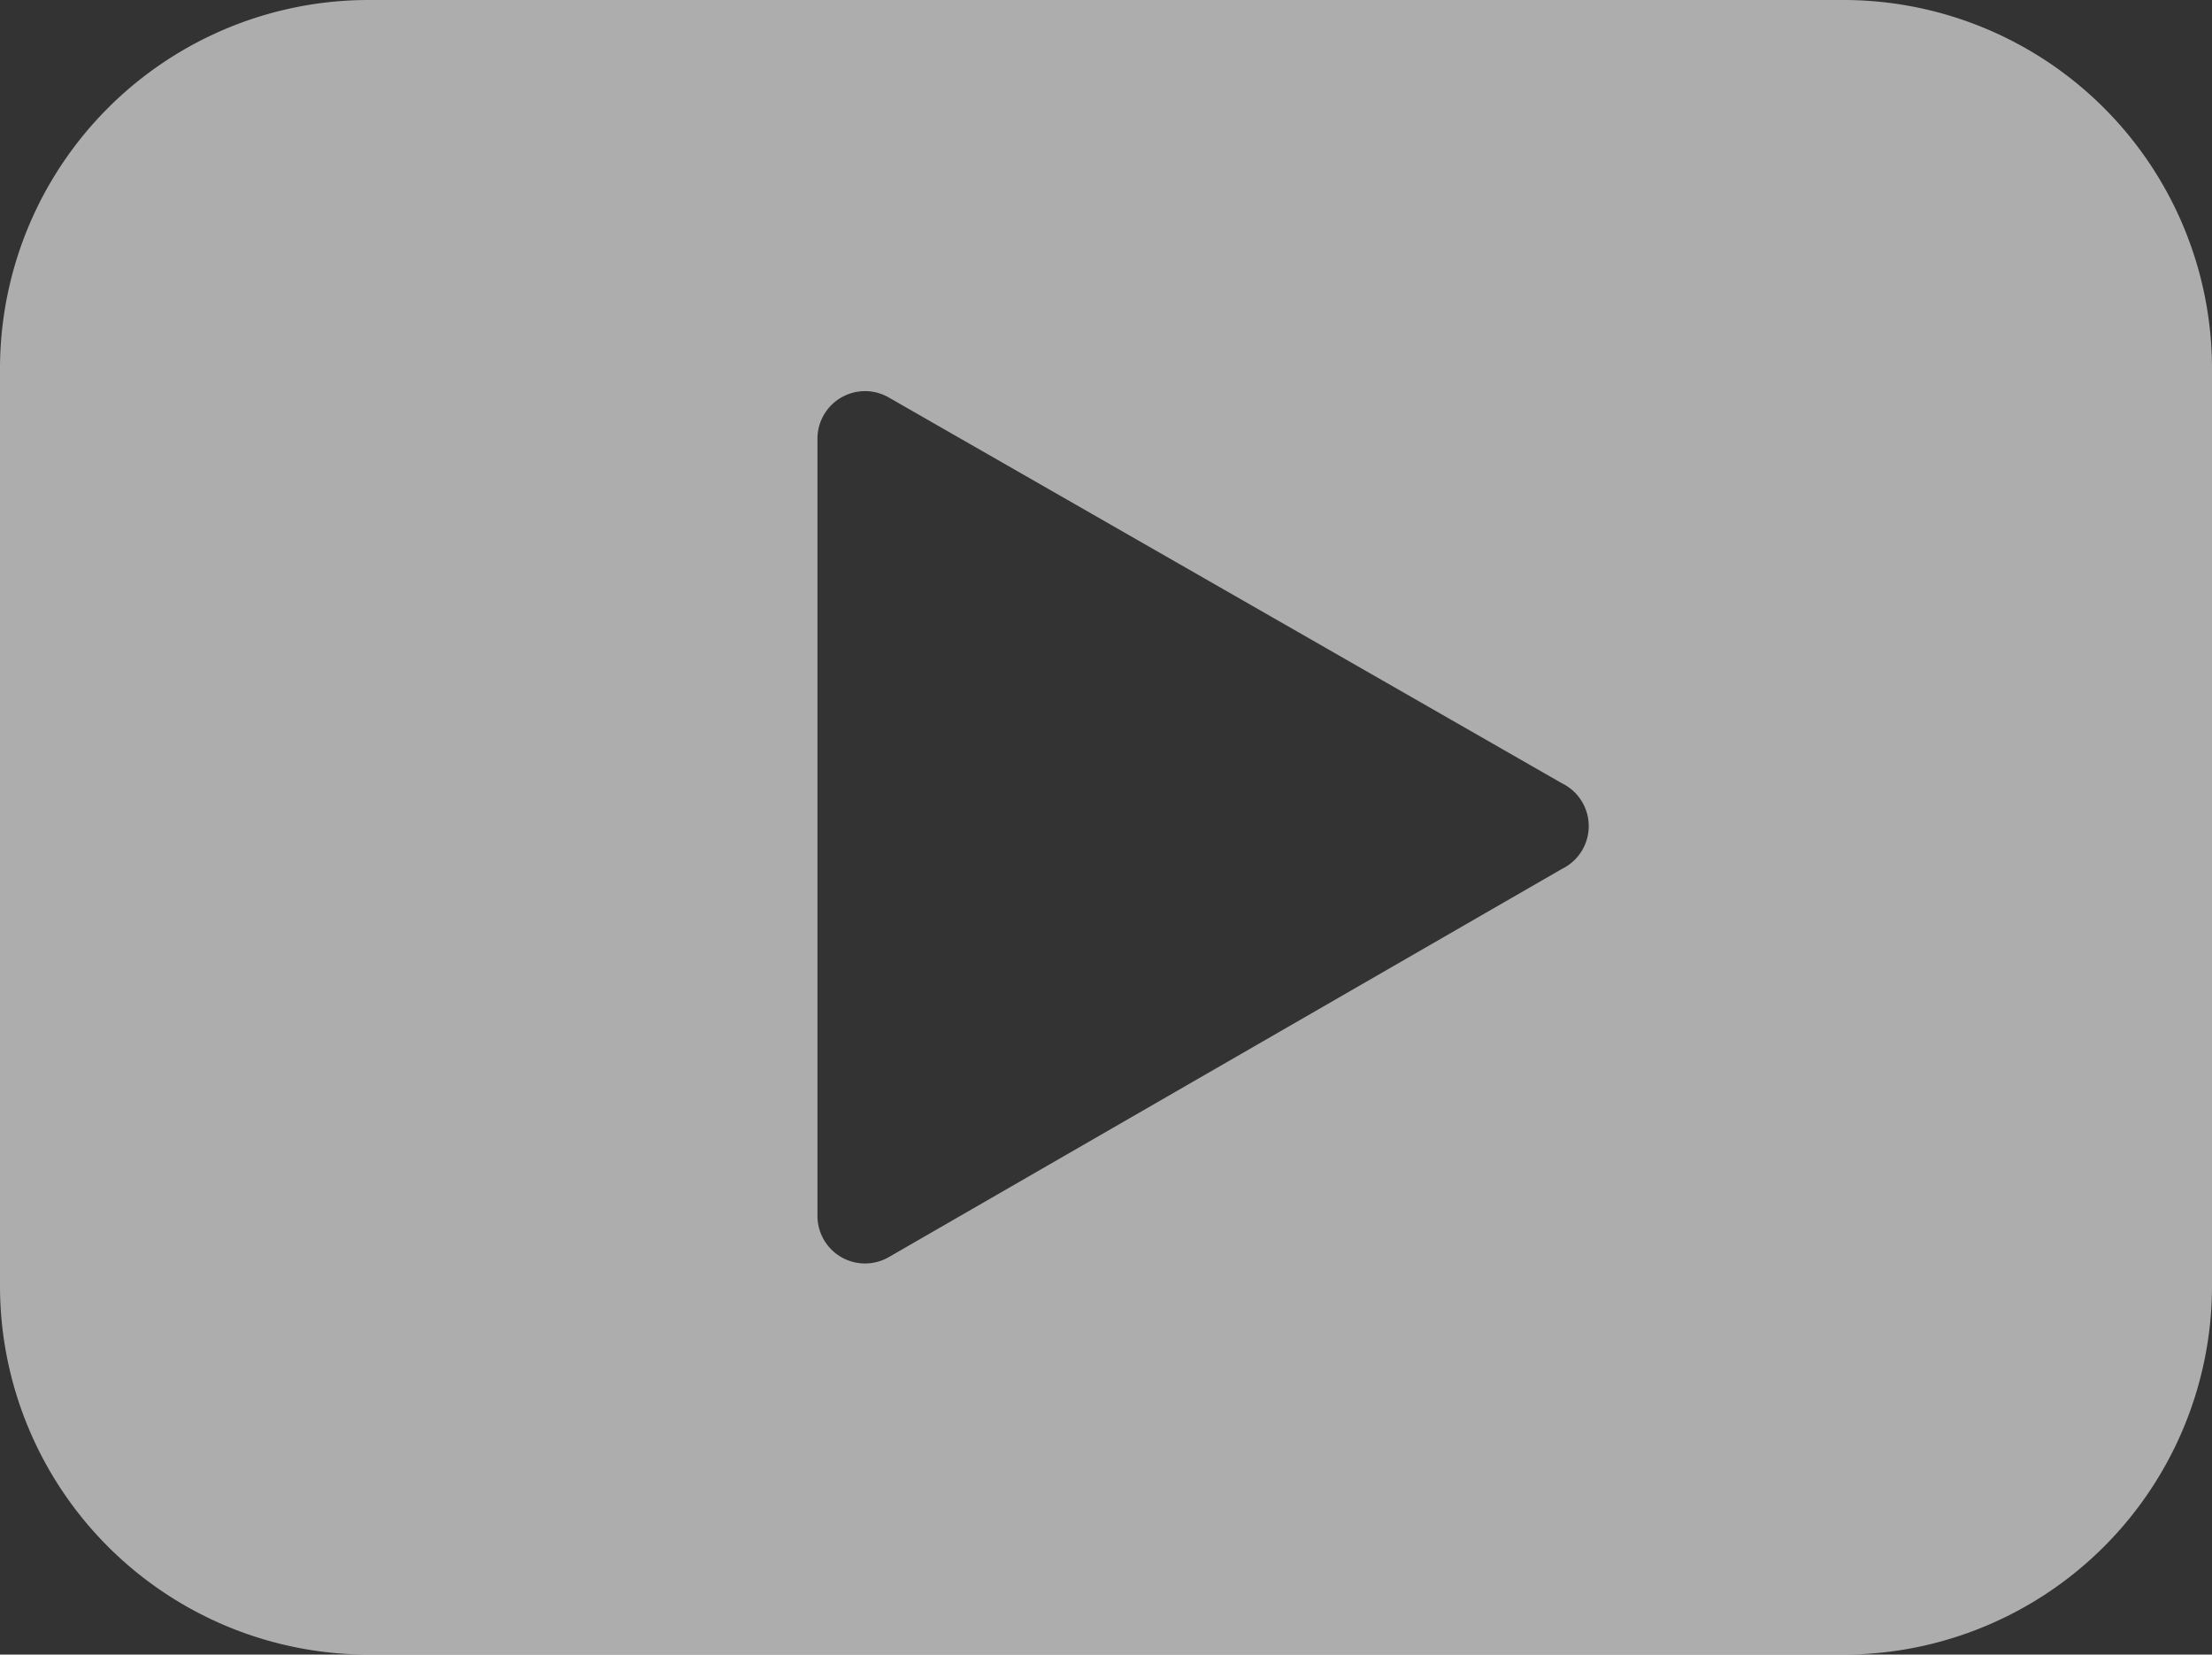
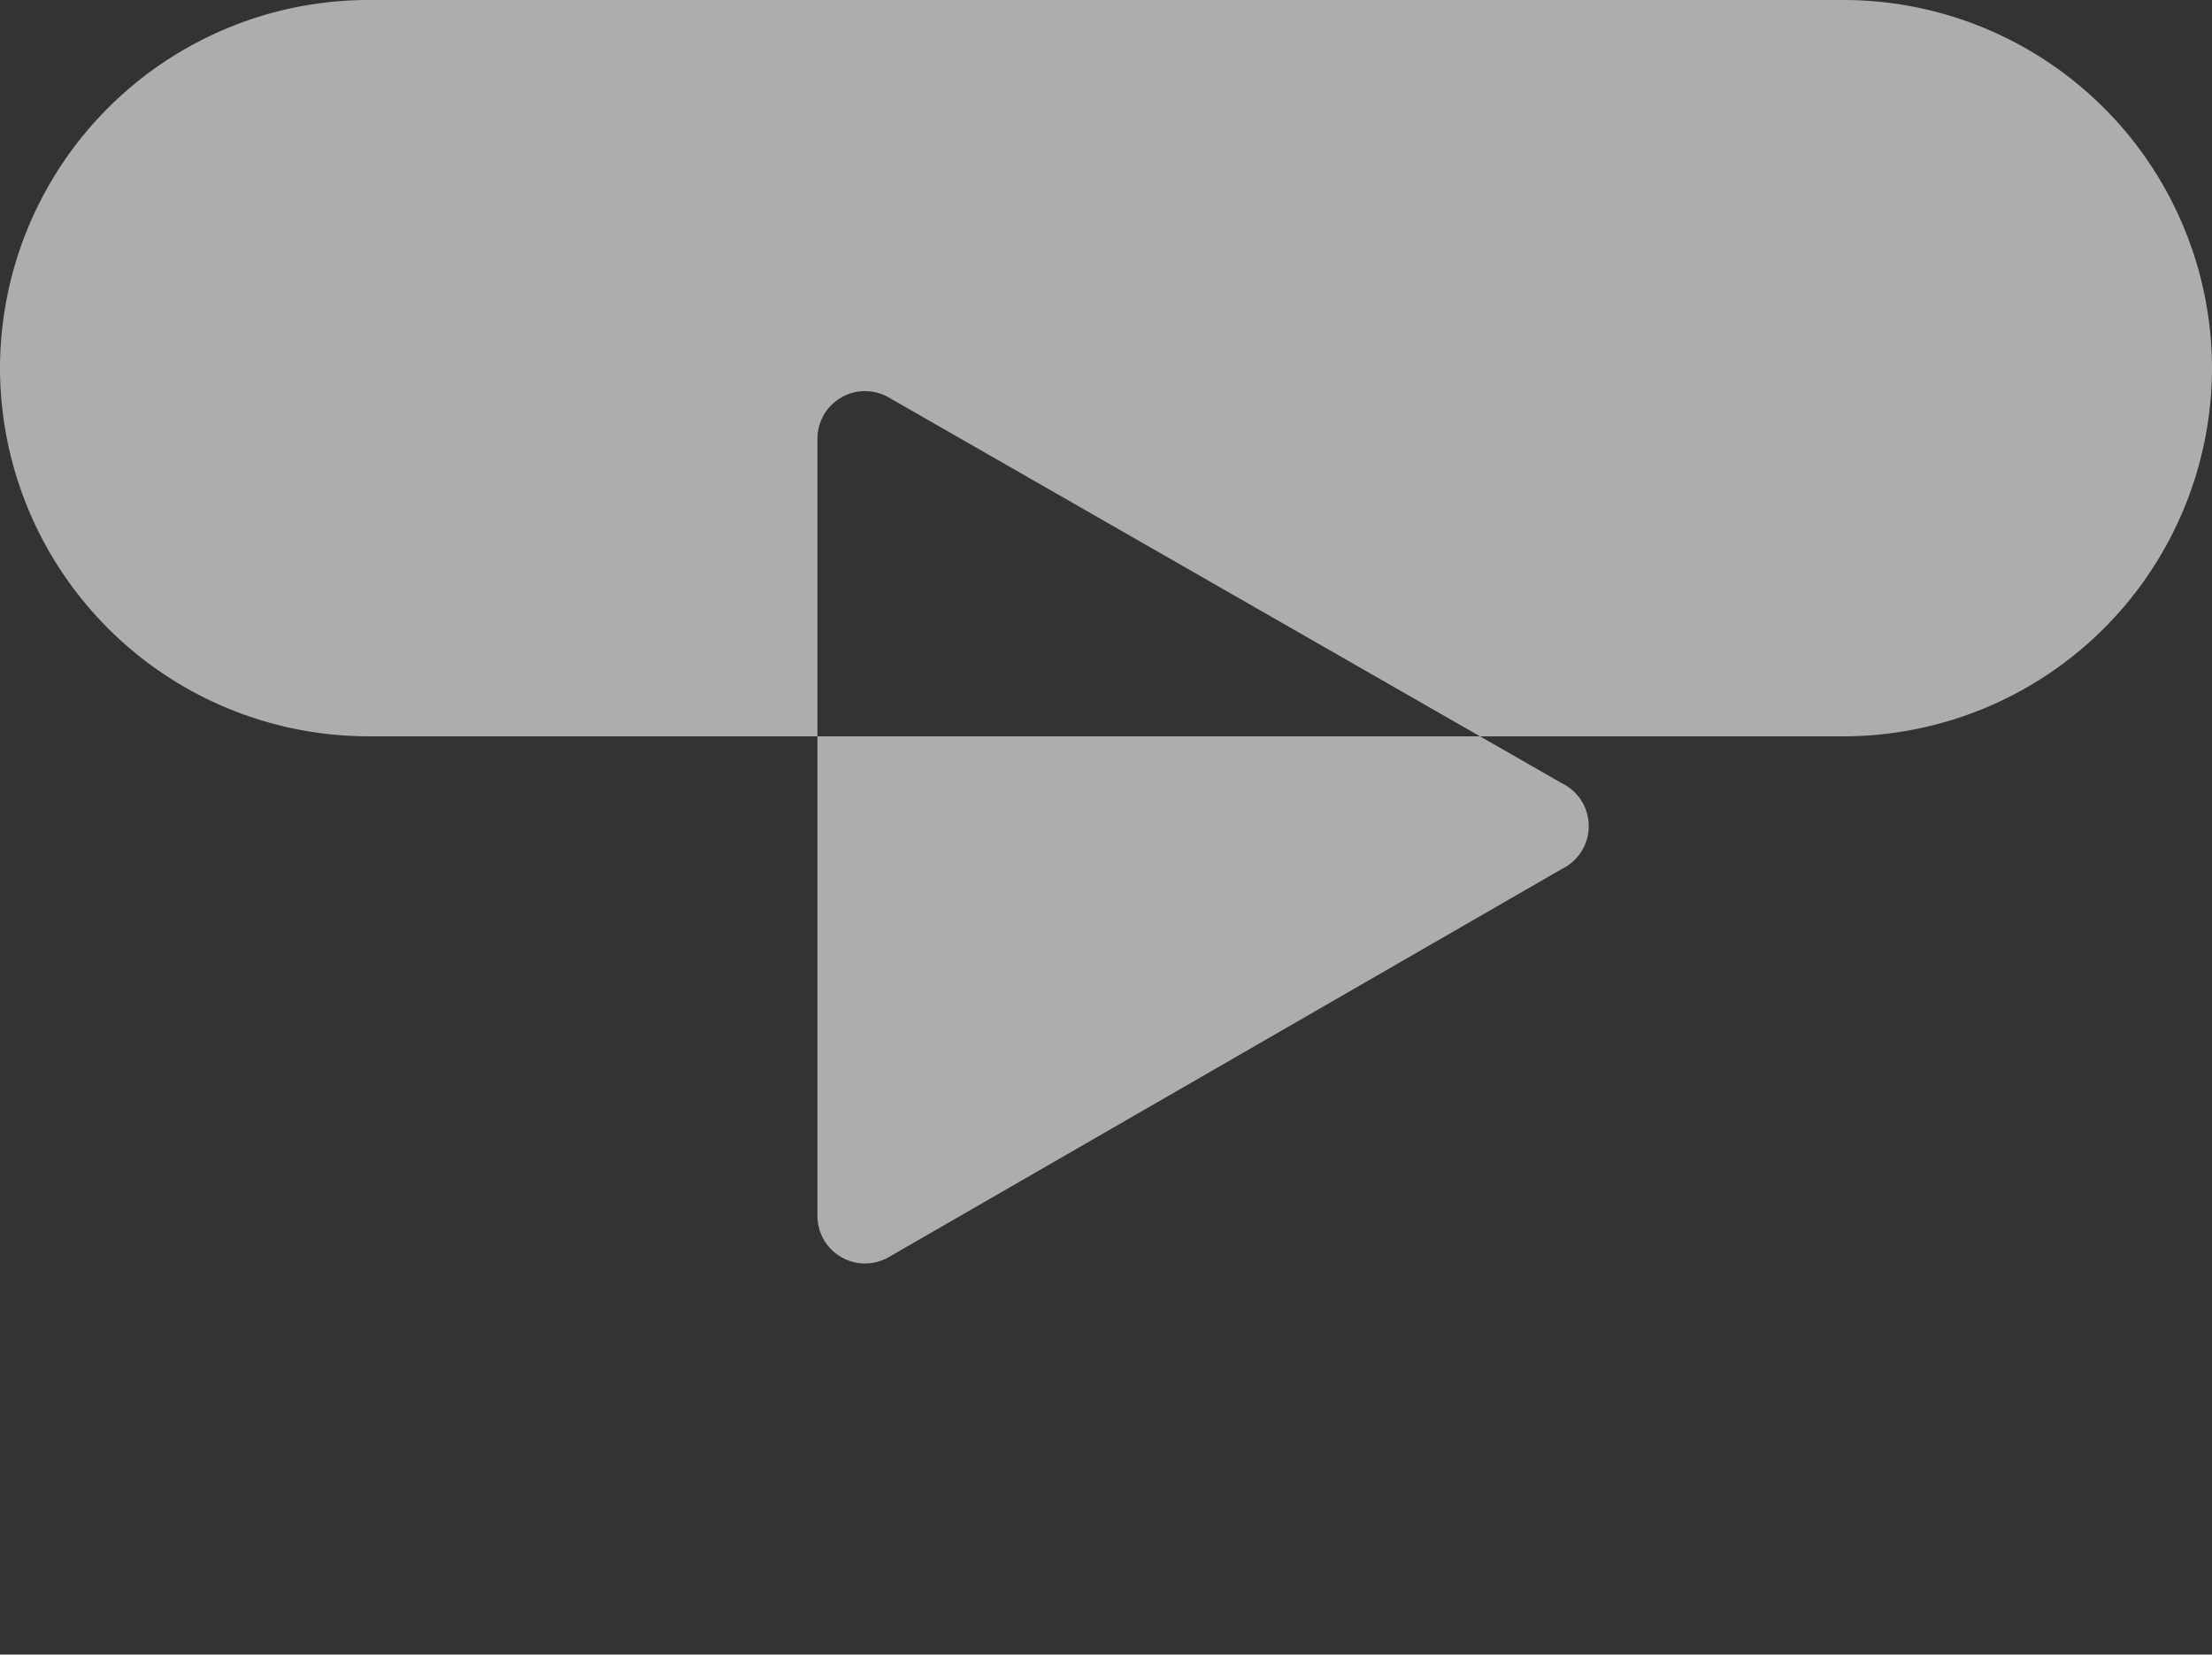
<svg xmlns="http://www.w3.org/2000/svg" id="Ebene_1" data-name="Ebene 1" viewBox="0 0 36.72 27.46">
  <rect x="0" y="0" width="36.72" height="27.46" fill="#333333" stroke="none" />
  <defs>
    <style>.cls-1{fill:#ffffff;opacity:0.6;}</style>
  </defs>
  <title>Playvutton_Imagefilm</title>
-   <path class="cls-1" d="M30.61,0H6.11A6.12,6.12,0,0,0,0,6.11V21.35a6.12,6.12,0,0,0,6.11,6.11h24.5a6.12,6.12,0,0,0,6.11-6.11V6.11A6.12,6.12,0,0,0,30.61,0ZM25.93,14.42L14.76,20.86a0.79,0.79,0,0,1-1.19-.69V7.29a0.79,0.79,0,0,1,1.19-.69L25.93,13A0.79,0.79,0,0,1,25.93,14.42Z" />
+   <path class="cls-1" d="M30.61,0H6.11A6.12,6.12,0,0,0,0,6.11a6.12,6.12,0,0,0,6.11,6.11h24.5a6.12,6.12,0,0,0,6.11-6.11V6.11A6.12,6.12,0,0,0,30.61,0ZM25.93,14.42L14.76,20.86a0.79,0.79,0,0,1-1.19-.69V7.29a0.79,0.79,0,0,1,1.19-.69L25.93,13A0.79,0.79,0,0,1,25.93,14.42Z" />
</svg>